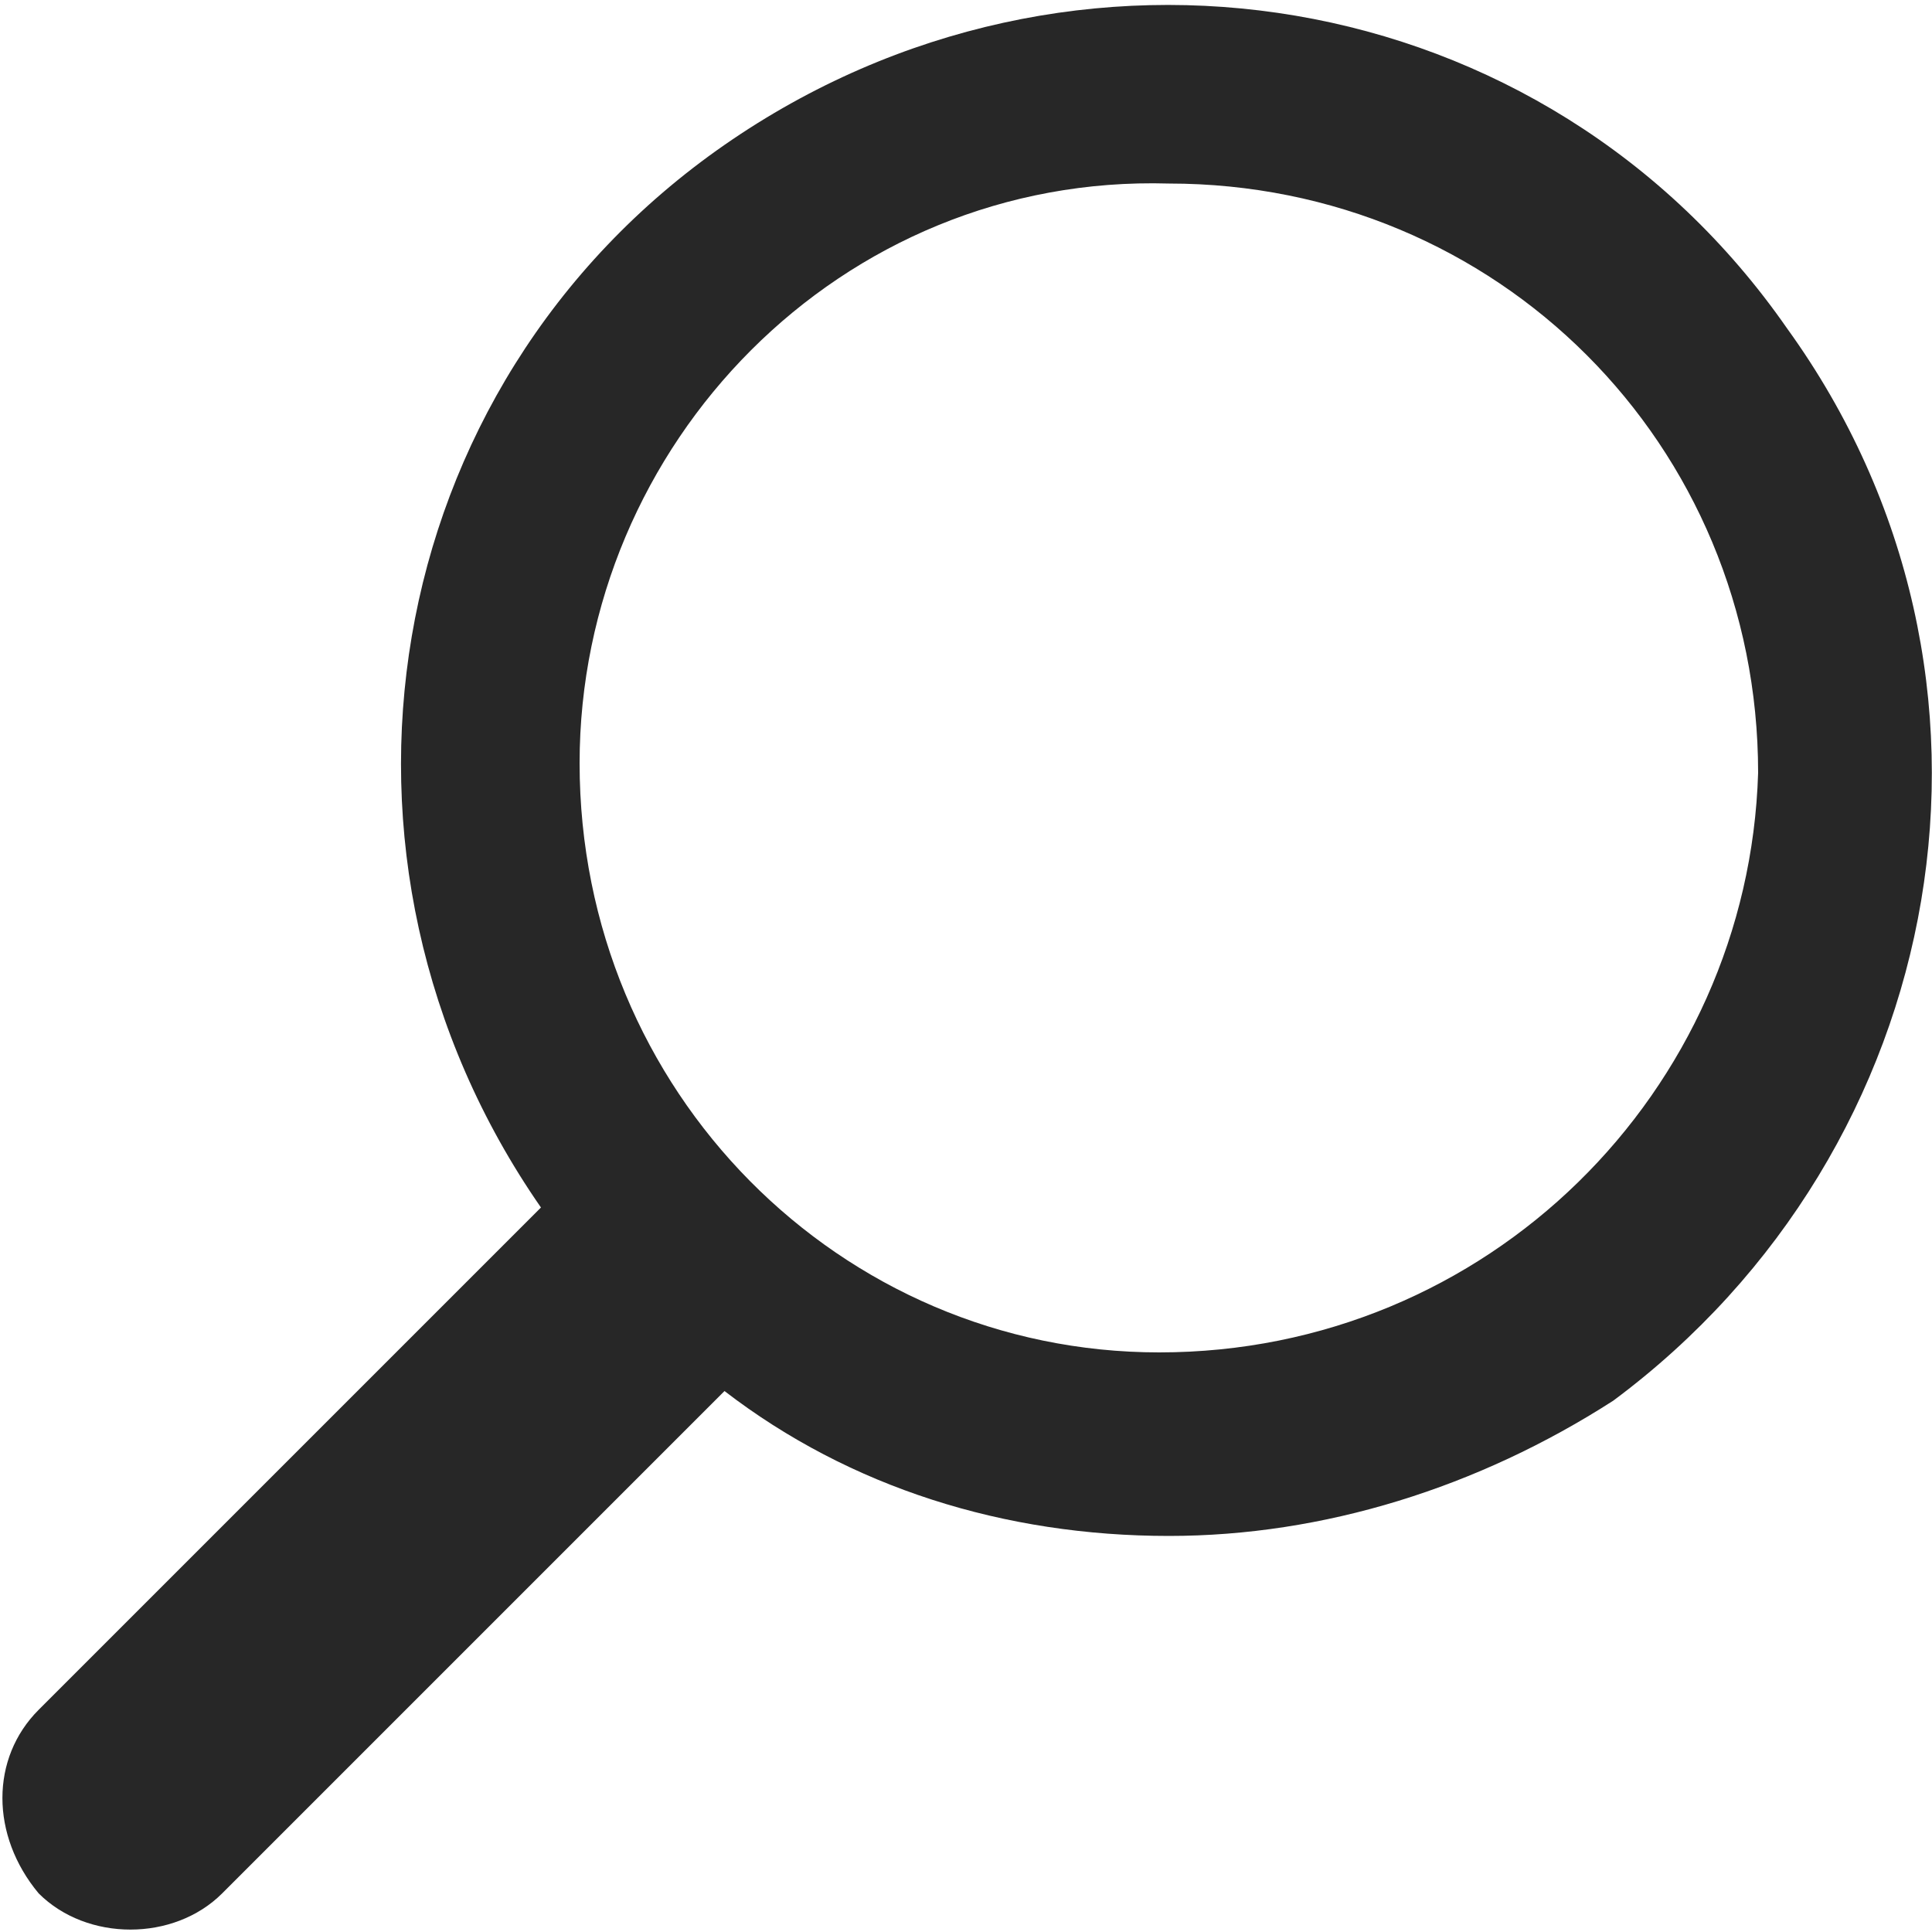
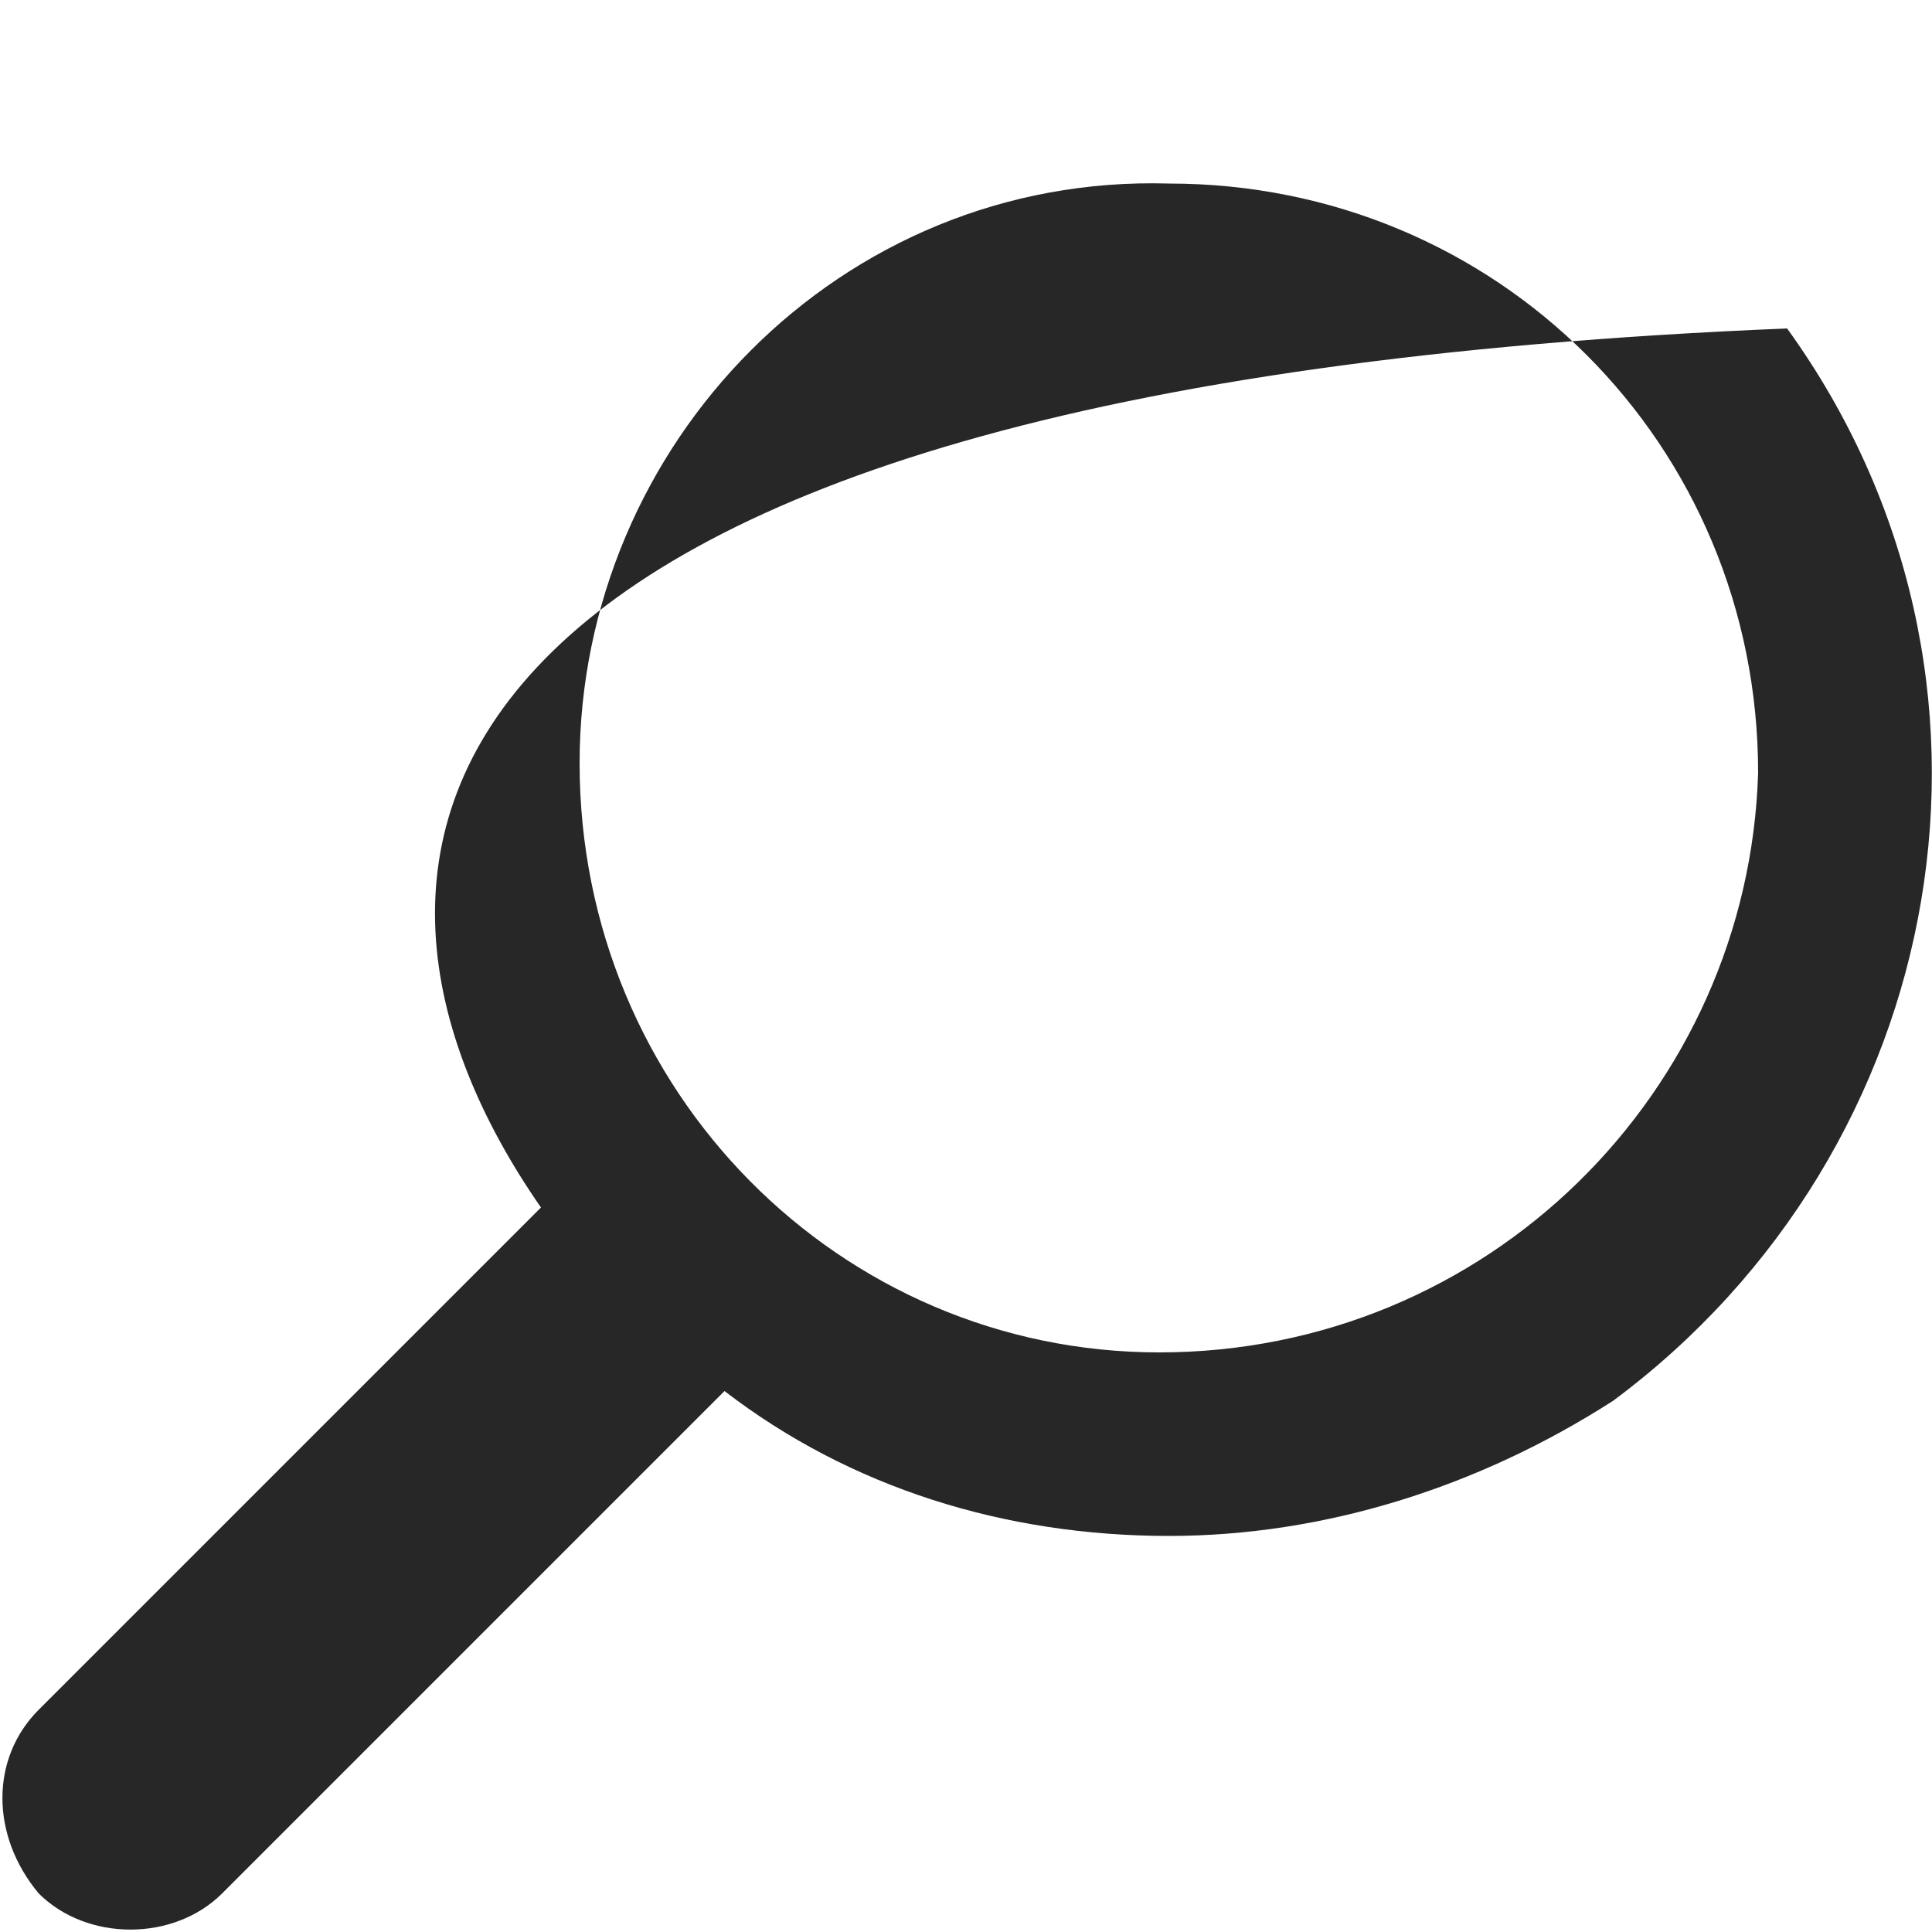
<svg xmlns="http://www.w3.org/2000/svg" version="1.1" id="Layer_1" x="0px" y="0px" viewBox="0 0 20 20" style="enable-background:new 0 0 20 20;" xml:space="preserve">
  <style type="text/css">
	.st0{fill:#272727;}
</style>
-   <path class="st0" d="M18.5,3.4C16-0.2,11.1-1,7.5,1.5C3.9,4,3.1,8.9,5.6,12.5l-5.2,5.2c-0.5,0.5-0.5,1.3,0,1.9  c0.5,0.5,1.4,0.5,1.9,0l5.2-5.2c1.3,1,2.9,1.5,4.6,1.5c1.6,0,3.2-0.5,4.6-1.4C20.2,11.9,21.1,7,18.5,3.4z M12,14  C8.7,14,6,11.3,6,7.9c0,0,0,0,0,0c0-3.3,2.7-6.1,6.1-6c3.4,0,6.1,2.7,6.1,6.1C18.1,11.3,15.4,14,12,14z" />
+   <path class="st0" d="M18.5,3.4C3.9,4,3.1,8.9,5.6,12.5l-5.2,5.2c-0.5,0.5-0.5,1.3,0,1.9  c0.5,0.5,1.4,0.5,1.9,0l5.2-5.2c1.3,1,2.9,1.5,4.6,1.5c1.6,0,3.2-0.5,4.6-1.4C20.2,11.9,21.1,7,18.5,3.4z M12,14  C8.7,14,6,11.3,6,7.9c0,0,0,0,0,0c0-3.3,2.7-6.1,6.1-6c3.4,0,6.1,2.7,6.1,6.1C18.1,11.3,15.4,14,12,14z" />
</svg>